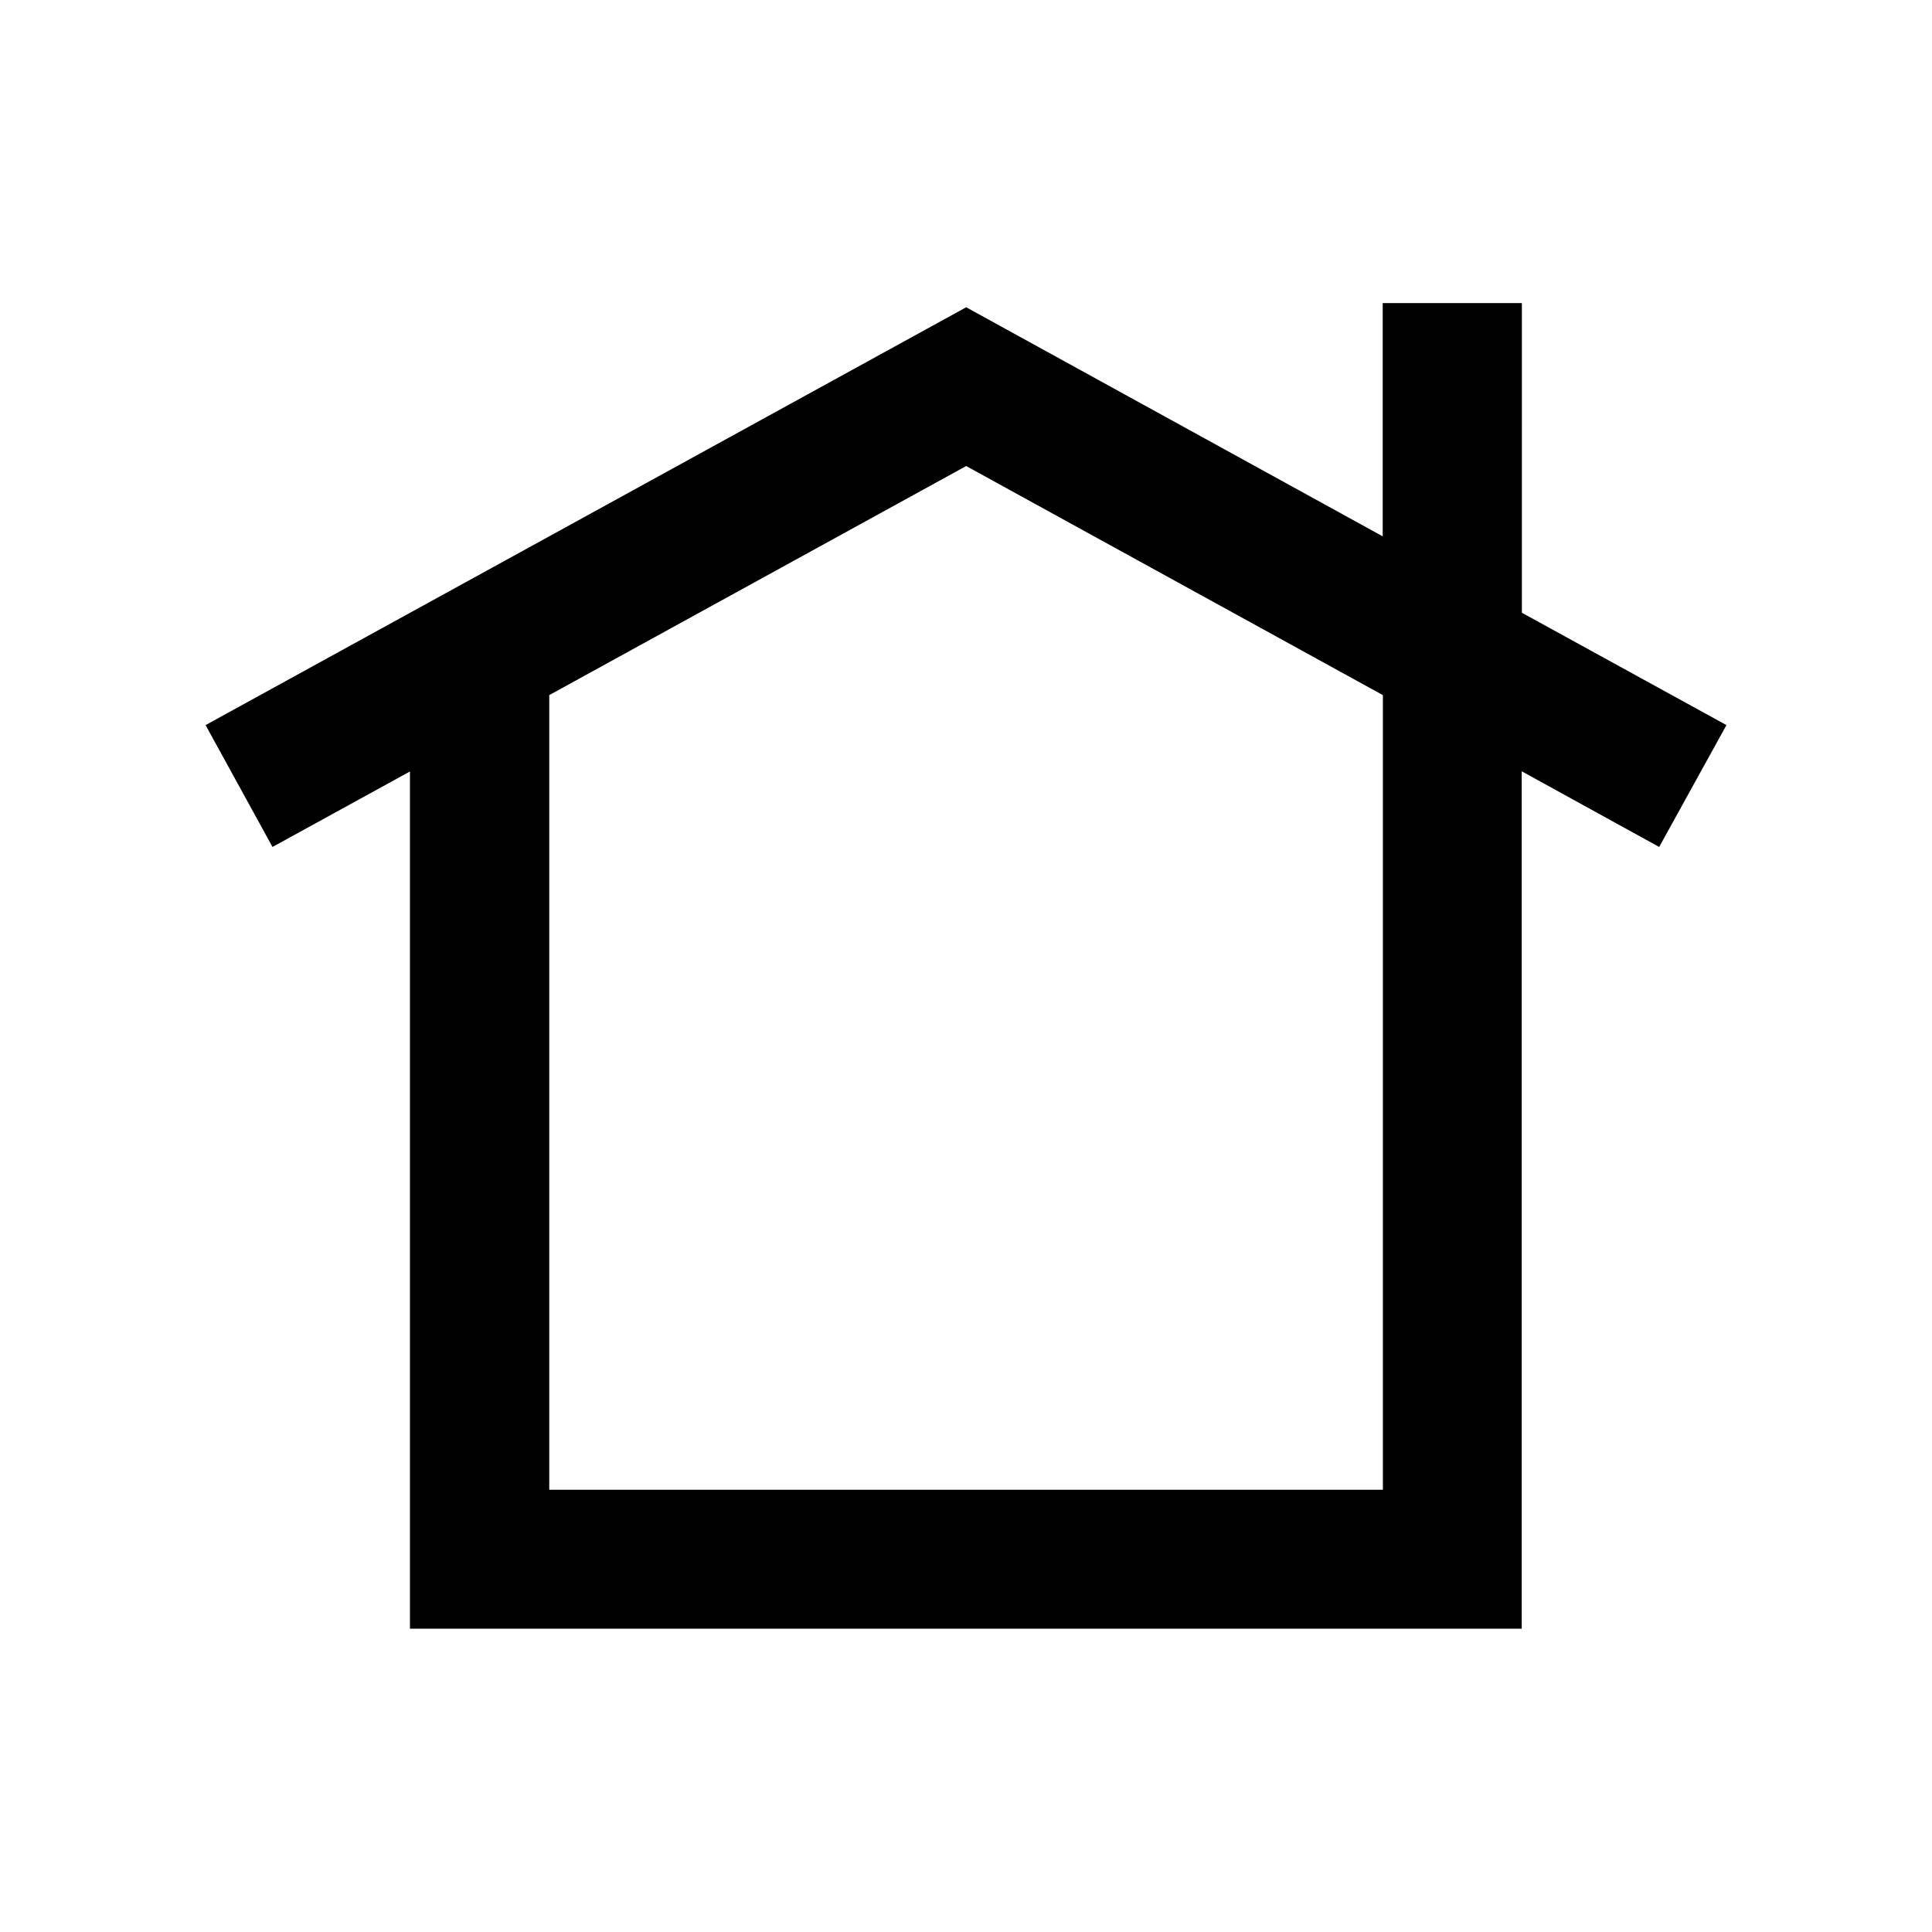
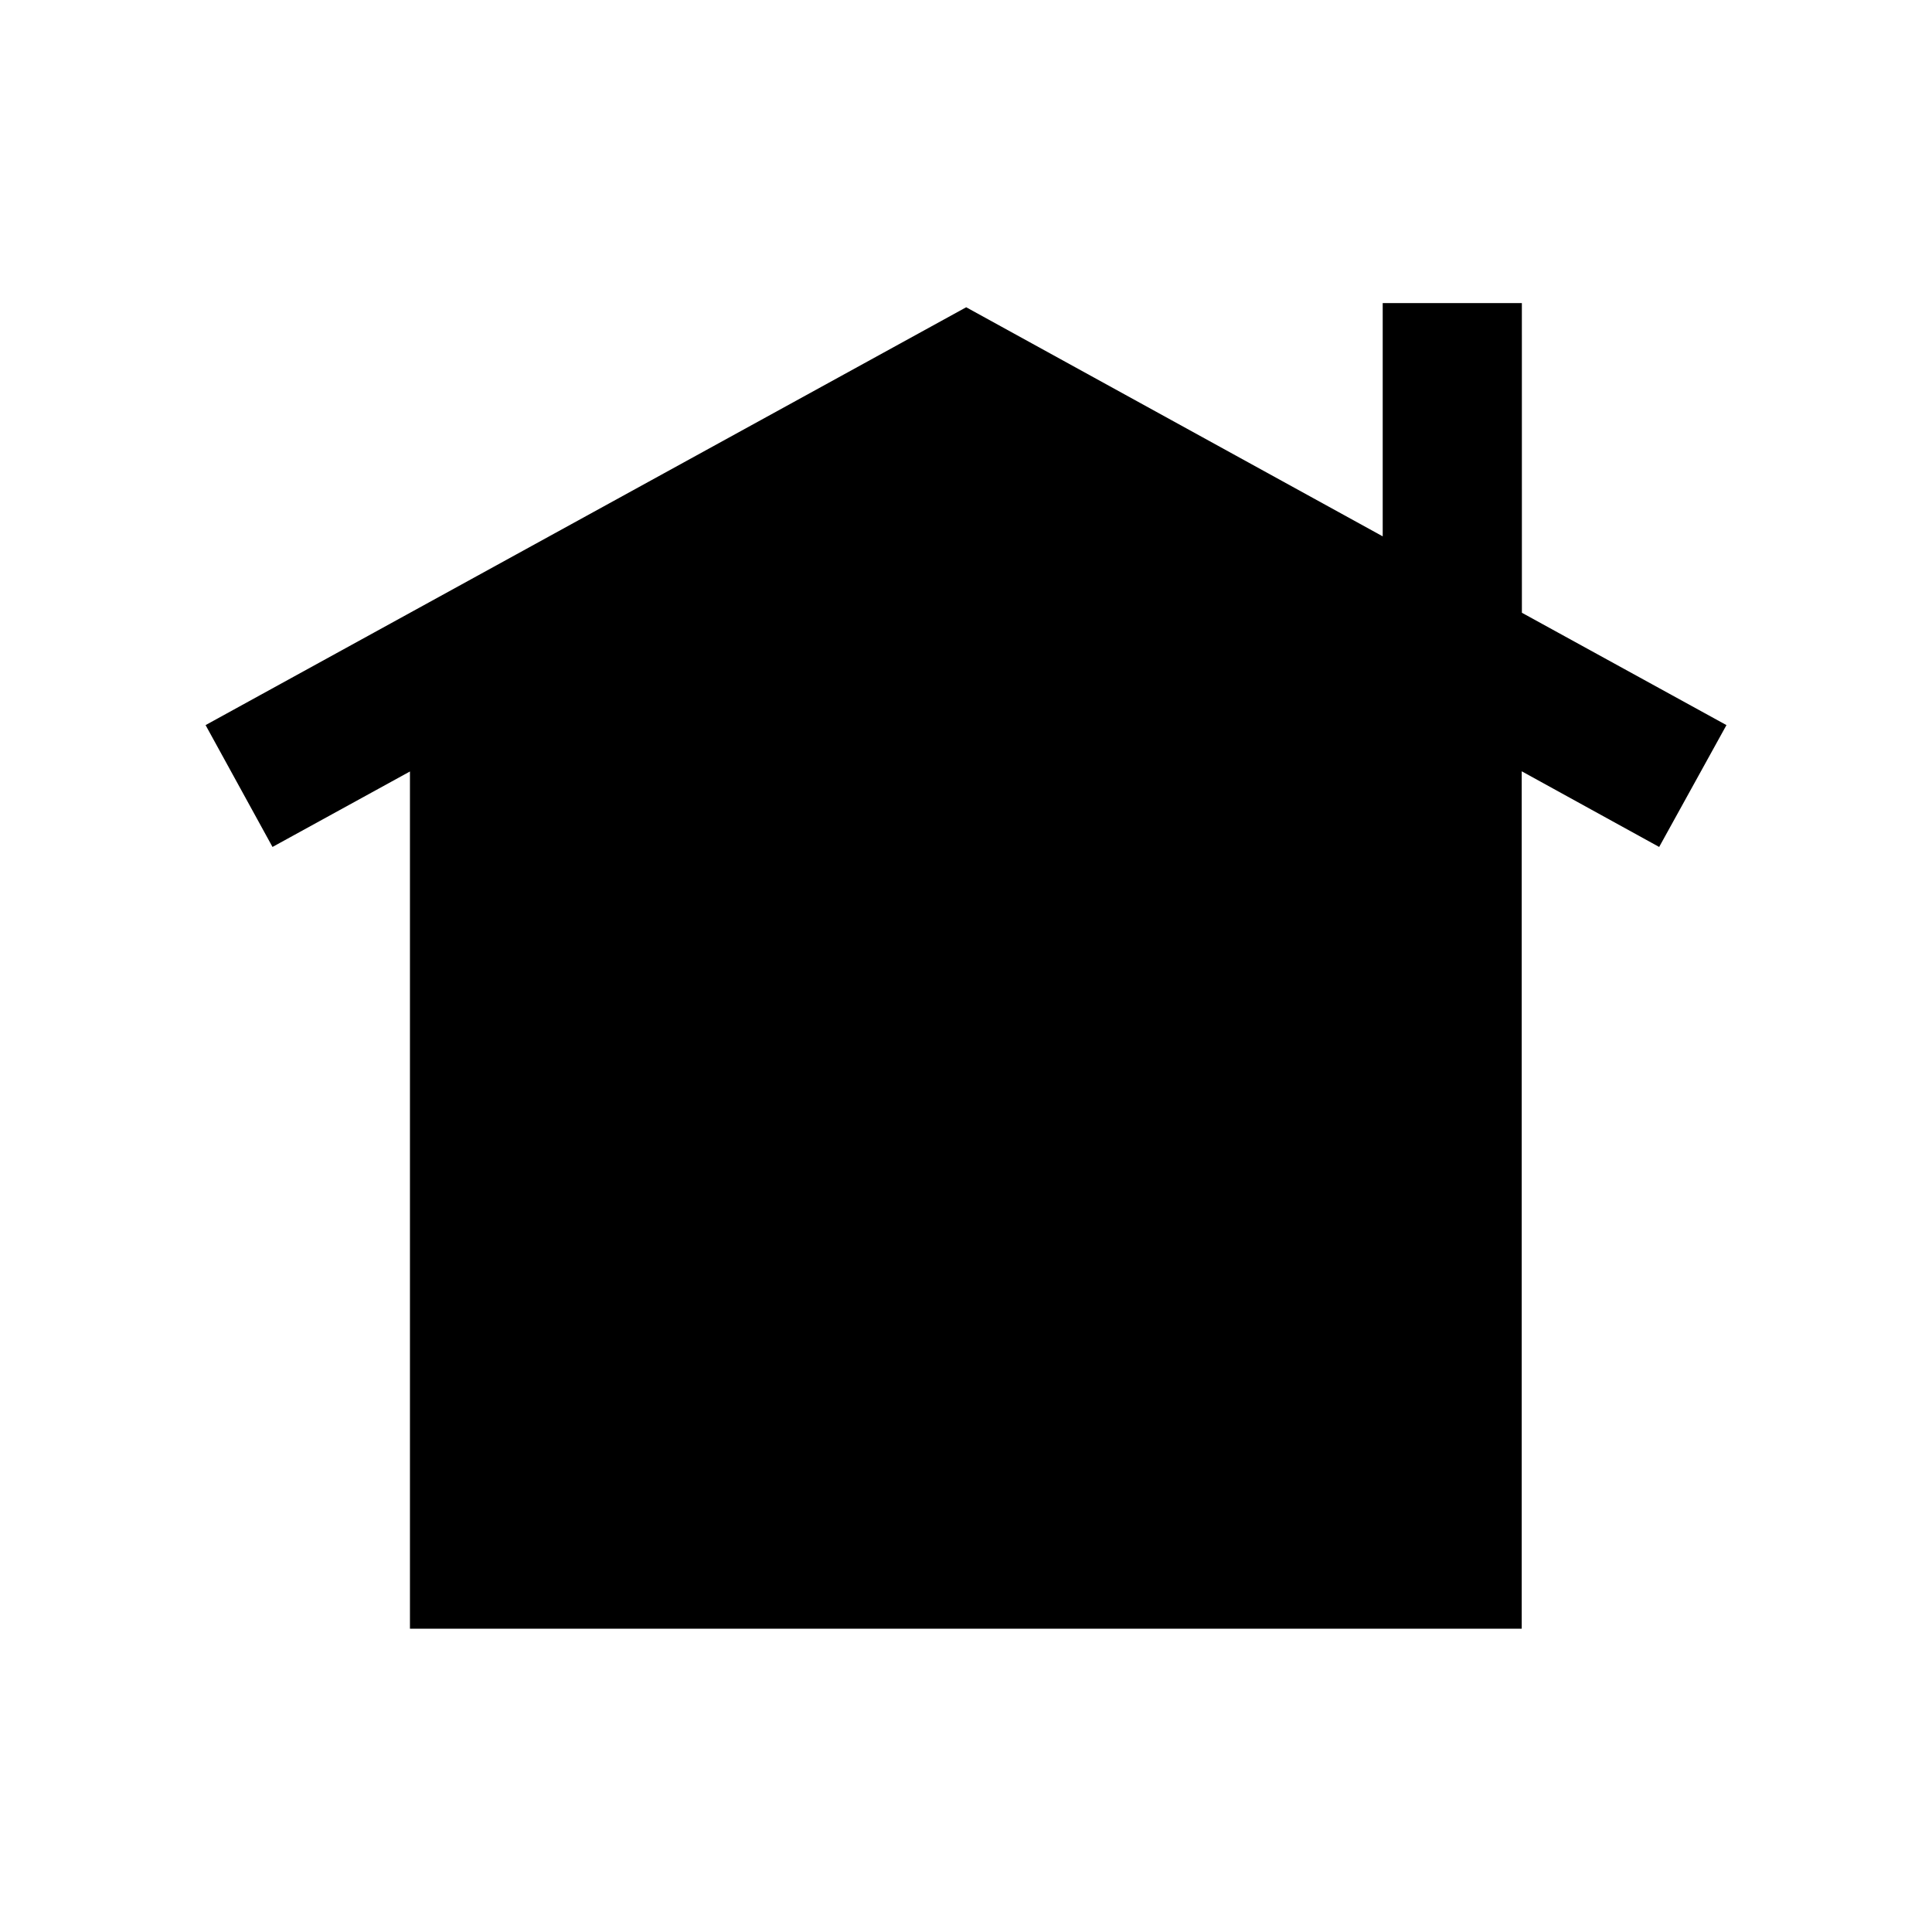
<svg xmlns="http://www.w3.org/2000/svg" fill="#000000" width="800px" height="800px" version="1.1" viewBox="144 144 512 512">
-   <path d="m547.31 224.32h-36.879v61.816l-110.38-60.707-201.57 110.73 17.734 32.293 36.426-20v227.17h294.63v-227.22l36.426 20.051 17.832-32.293-54.211-29.773zm-36.879 314.48h-220.87v-210.59l110.49-60.707 110.43 60.711v210.59z" />
+   <path d="m547.31 224.32h-36.879v61.816l-110.38-60.707-201.57 110.73 17.734 32.293 36.426-20v227.17h294.63v-227.22l36.426 20.051 17.832-32.293-54.211-29.773zm-36.879 314.48h-220.87v-210.59v210.59z" />
</svg>